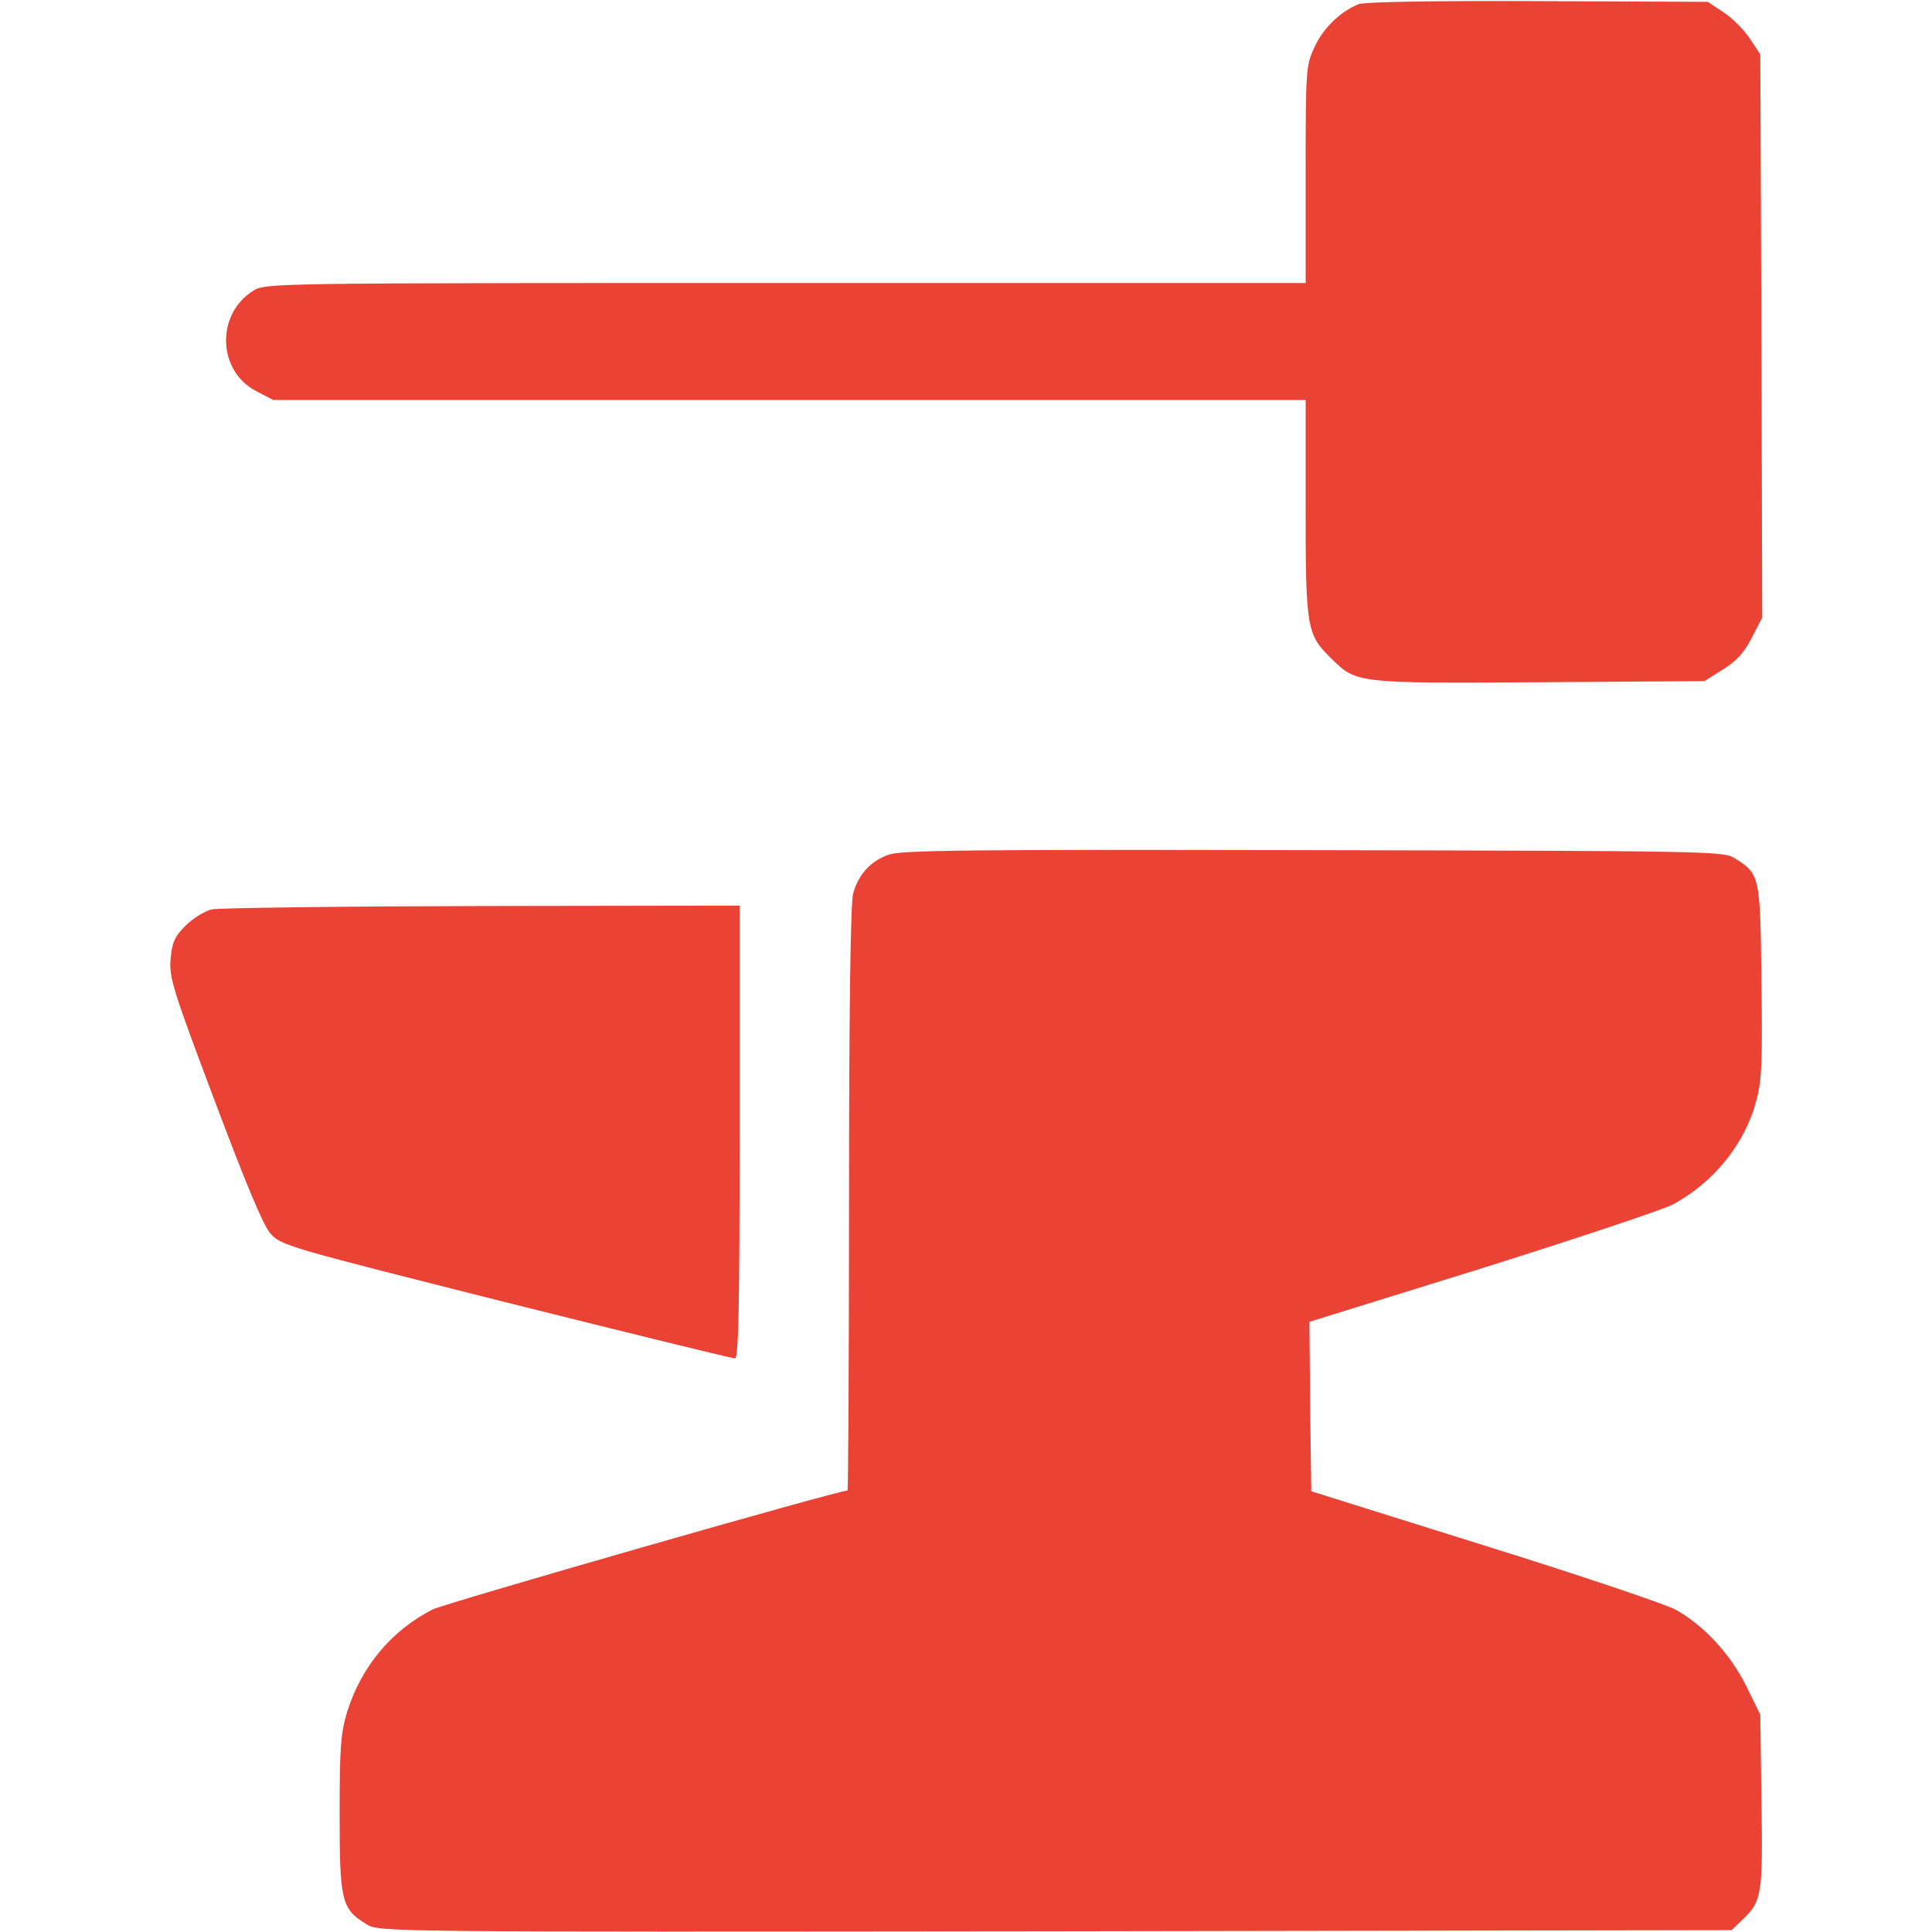
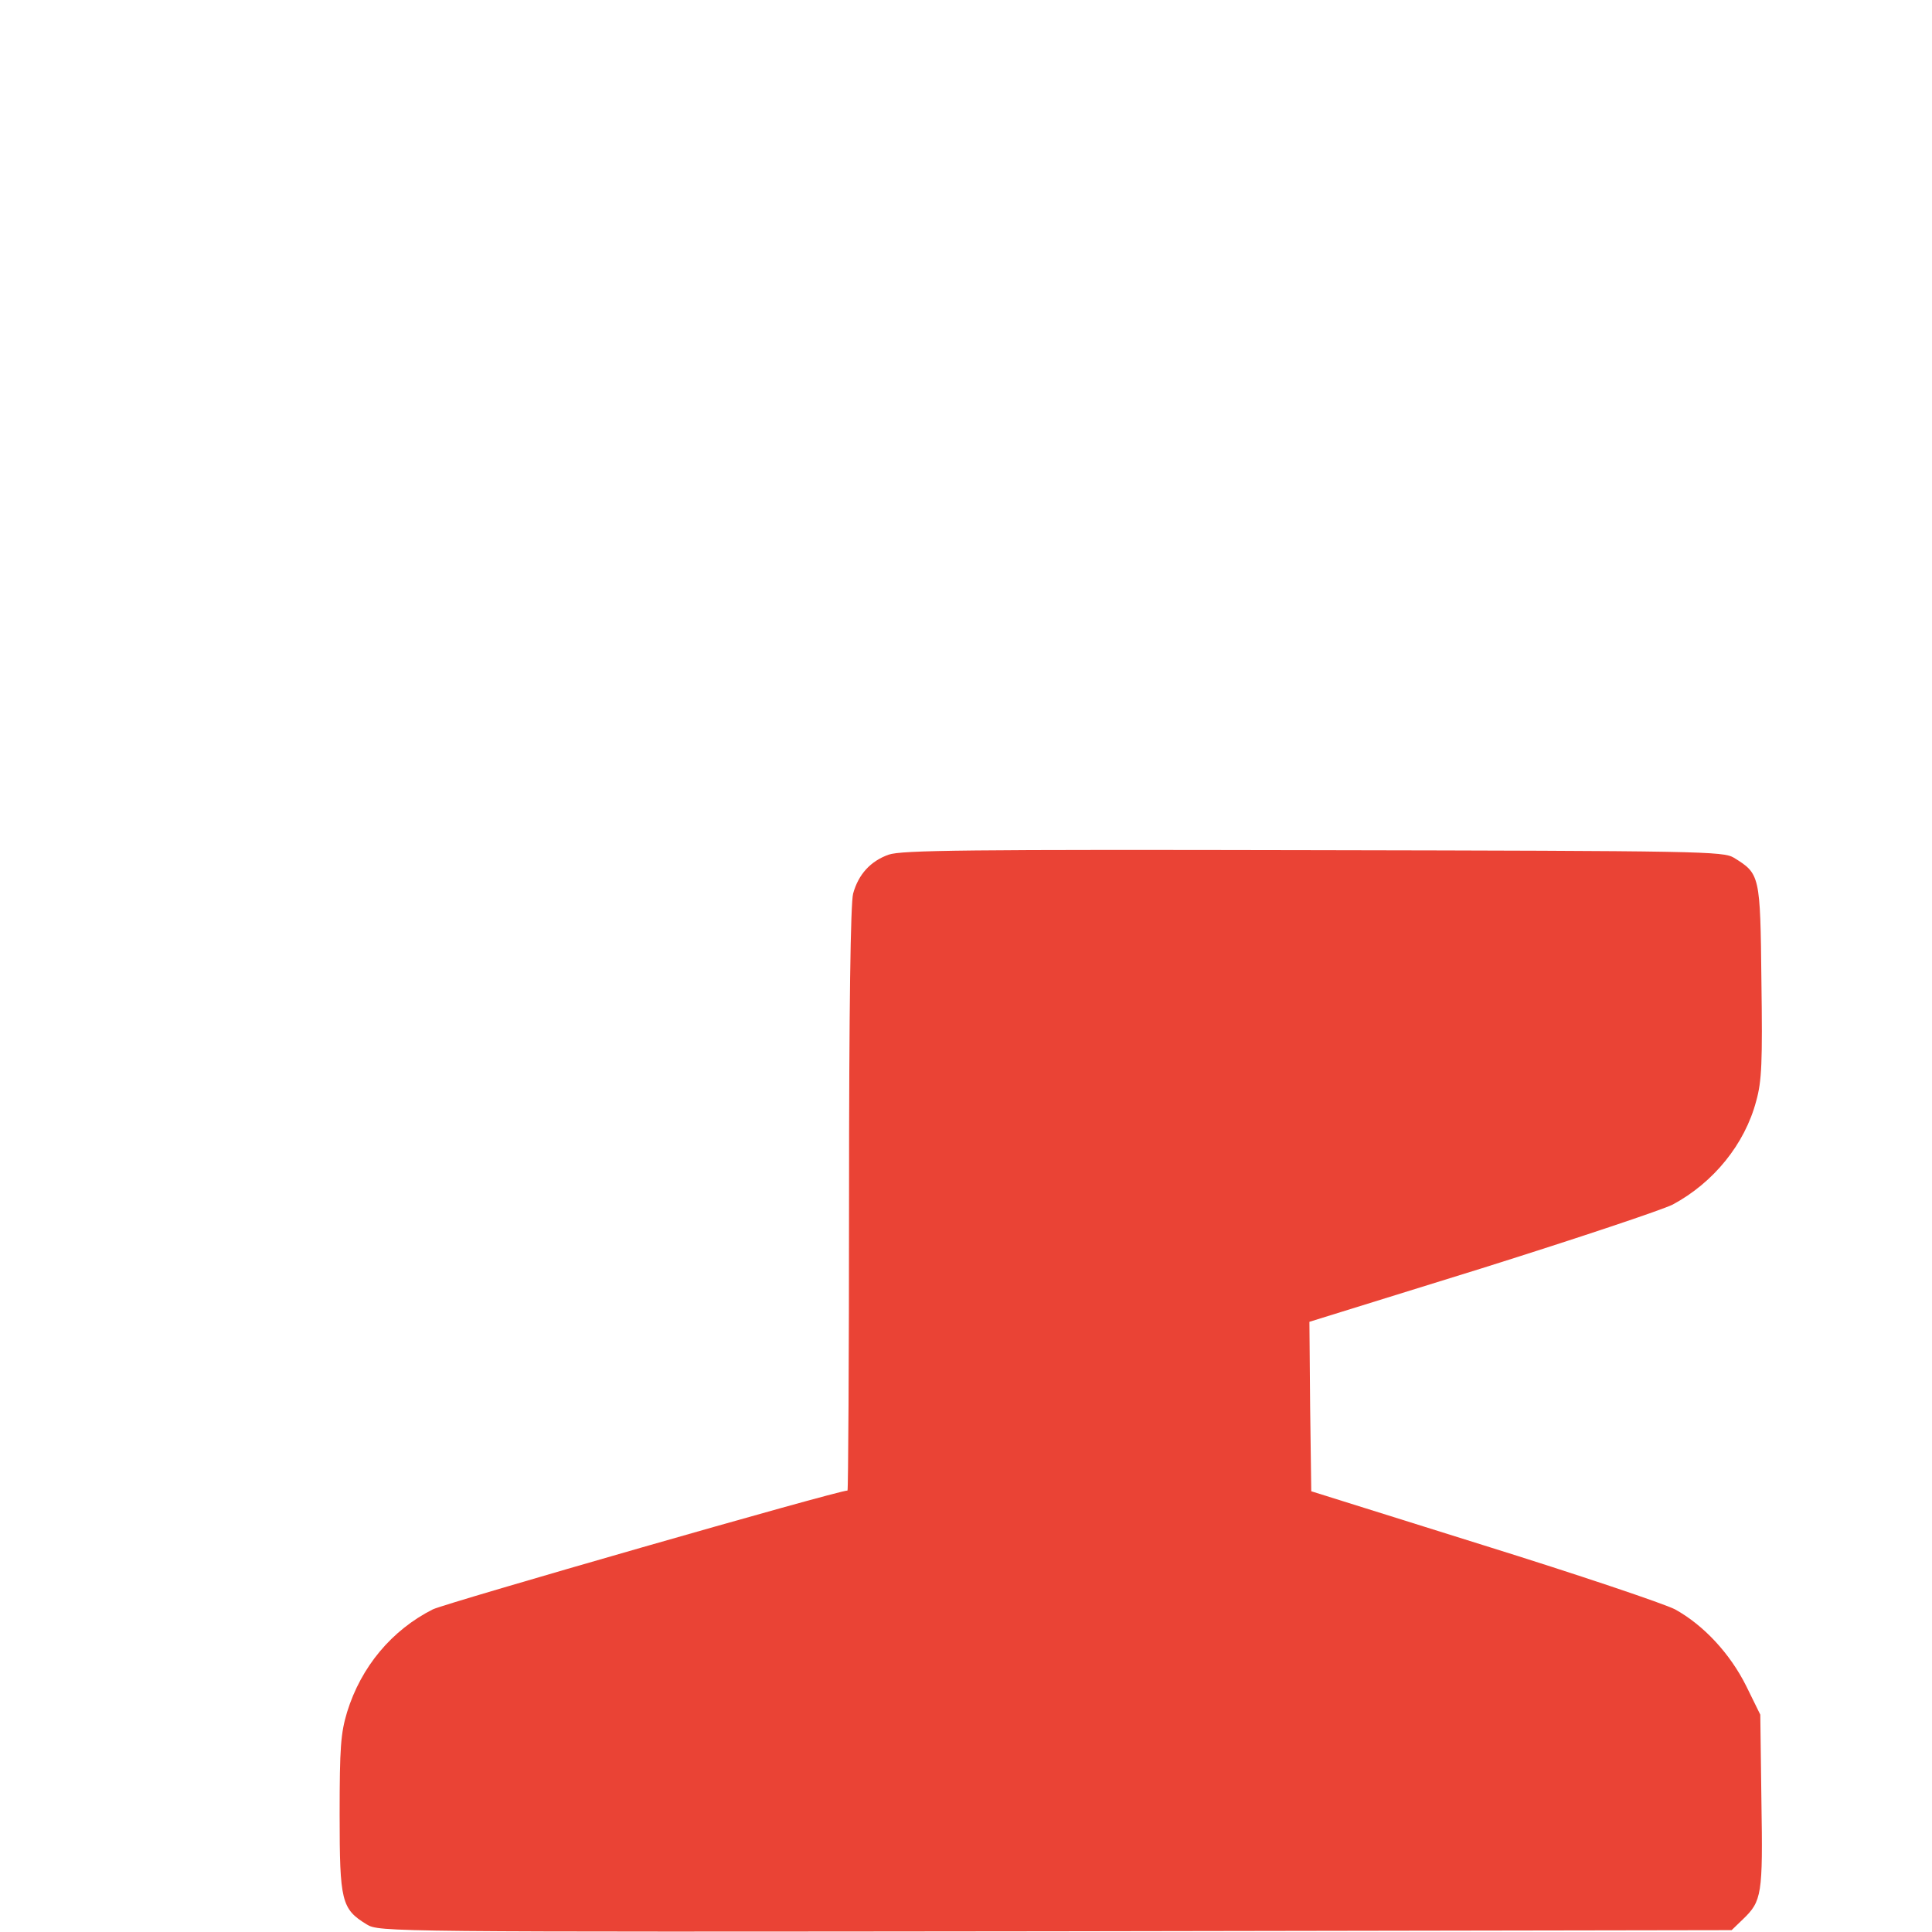
<svg xmlns="http://www.w3.org/2000/svg" width="24" height="24" viewBox="0 0 24 24" fill="none">
-   <path d="M16.875 0.052C16.65 0.145 16.439 0.347 16.331 0.581C16.223 0.816 16.219 0.848 16.219 2.166V3.516H9.764C3.403 3.516 3.305 3.516 3.15 3.609C2.677 3.9 2.7 4.613 3.187 4.861L3.394 4.969H9.806H16.219V6.314C16.219 7.819 16.233 7.884 16.547 8.189C16.852 8.489 16.866 8.489 19.13 8.475L21.173 8.461L21.398 8.32C21.567 8.217 21.666 8.109 21.759 7.927L21.891 7.673L21.881 4.172L21.867 0.675L21.736 0.478C21.666 0.37 21.52 0.225 21.413 0.155L21.216 0.023L19.106 0.014C17.78 0.009 16.95 0.023 16.875 0.052Z" fill="#EA4335" />
  <path d="M11.039 10.617C10.814 10.697 10.664 10.861 10.598 11.1C10.566 11.213 10.547 12.53 10.547 14.892C10.547 16.884 10.537 18.516 10.528 18.516C10.406 18.516 5.541 19.913 5.377 19.992C4.866 20.25 4.486 20.705 4.312 21.267C4.233 21.53 4.219 21.703 4.219 22.542C4.219 23.62 4.242 23.714 4.556 23.906C4.711 24 4.795 24 13.111 23.991L21.511 23.977L21.652 23.841C21.886 23.616 21.9 23.536 21.881 22.373L21.867 21.3L21.694 20.948C21.492 20.541 21.164 20.189 20.808 19.992C20.672 19.922 19.603 19.561 18.427 19.195L16.289 18.525L16.275 17.475L16.266 16.42L18.408 15.755C19.589 15.384 20.653 15.028 20.78 14.963C21.286 14.691 21.675 14.213 21.816 13.678C21.886 13.43 21.895 13.195 21.881 12.188C21.867 10.866 21.863 10.856 21.539 10.655C21.403 10.575 21.155 10.57 16.312 10.561C12.014 10.552 11.198 10.561 11.039 10.617Z" fill="#EA4335" />
-   <path d="M2.63 11.297C2.545 11.316 2.395 11.409 2.306 11.498C2.166 11.639 2.138 11.705 2.119 11.916C2.1 12.141 2.147 12.295 2.663 13.664C3.047 14.686 3.267 15.216 3.356 15.319C3.492 15.473 3.53 15.483 6.281 16.177C7.814 16.561 9.098 16.875 9.131 16.875C9.173 16.875 9.188 16.28 9.188 14.062V11.25L5.991 11.255C4.228 11.259 2.719 11.278 2.63 11.297Z" fill="#EA4335" />
</svg>